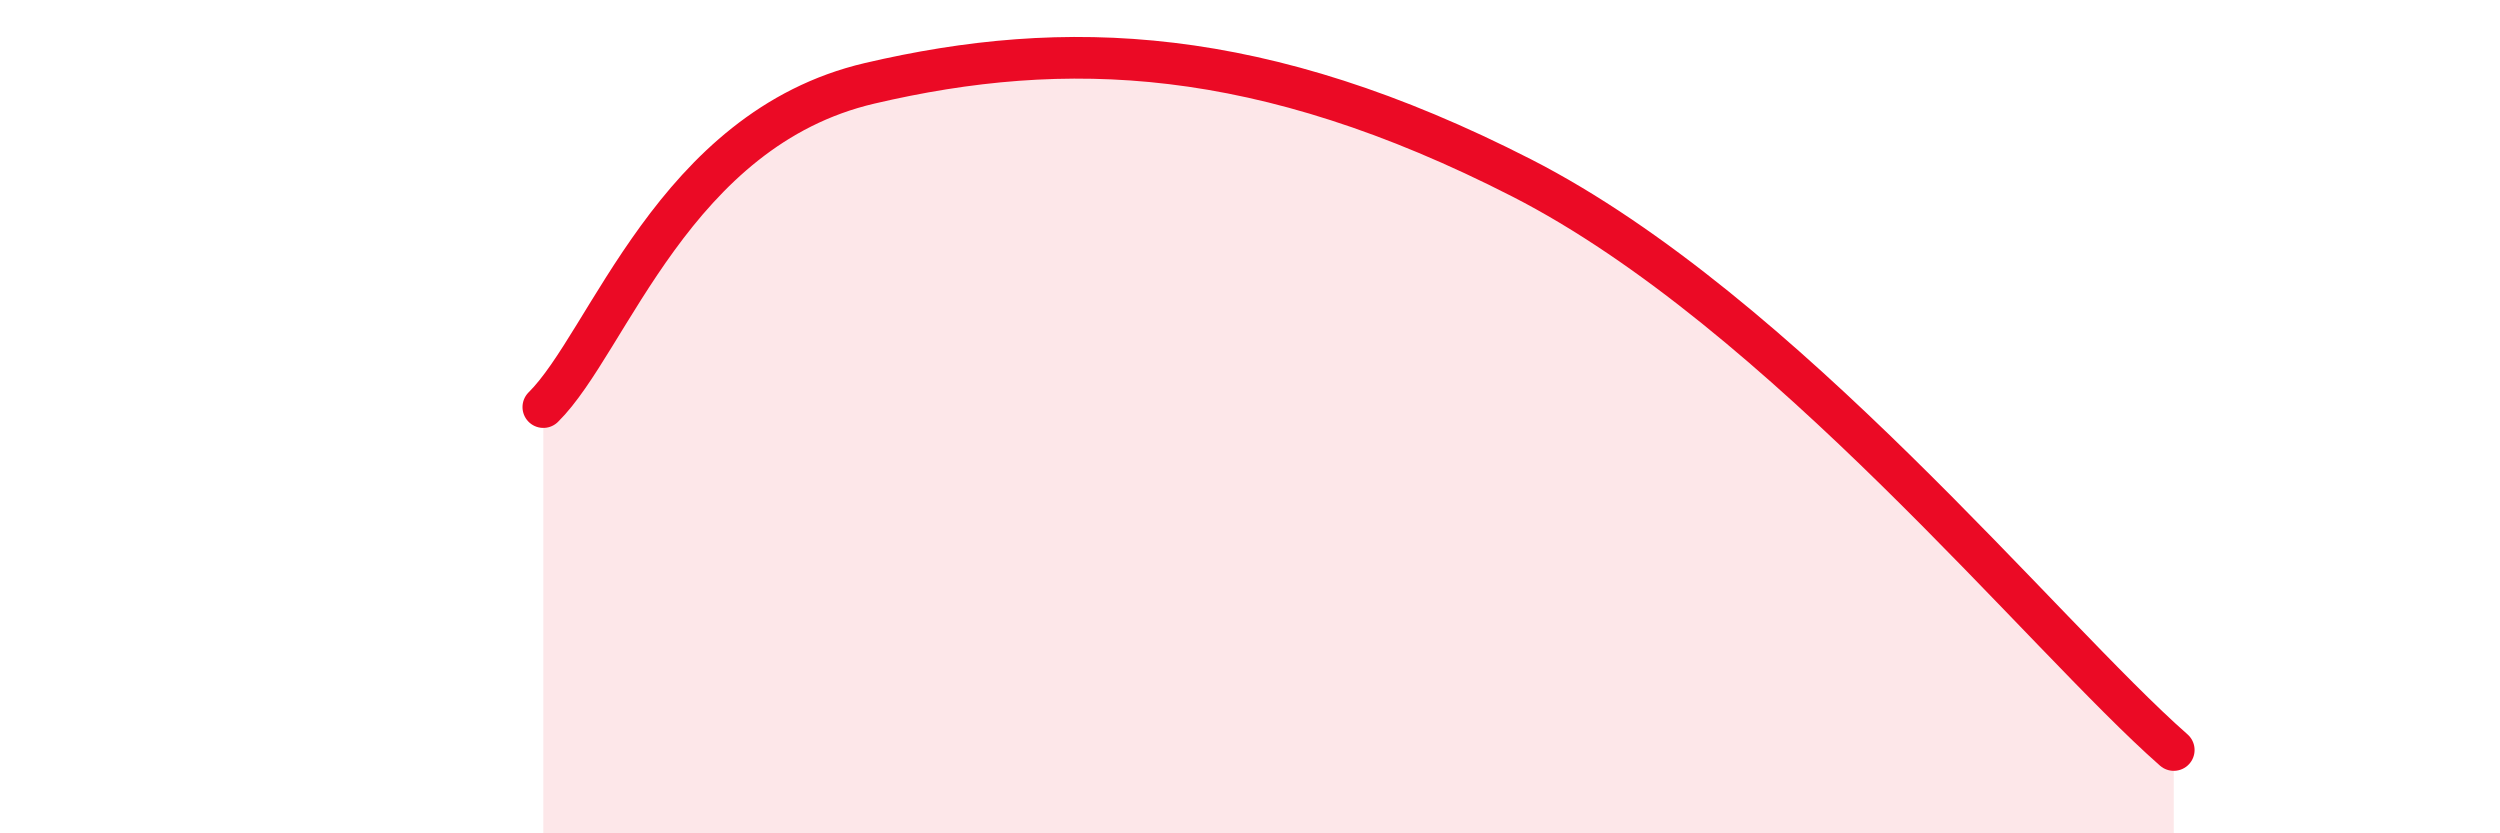
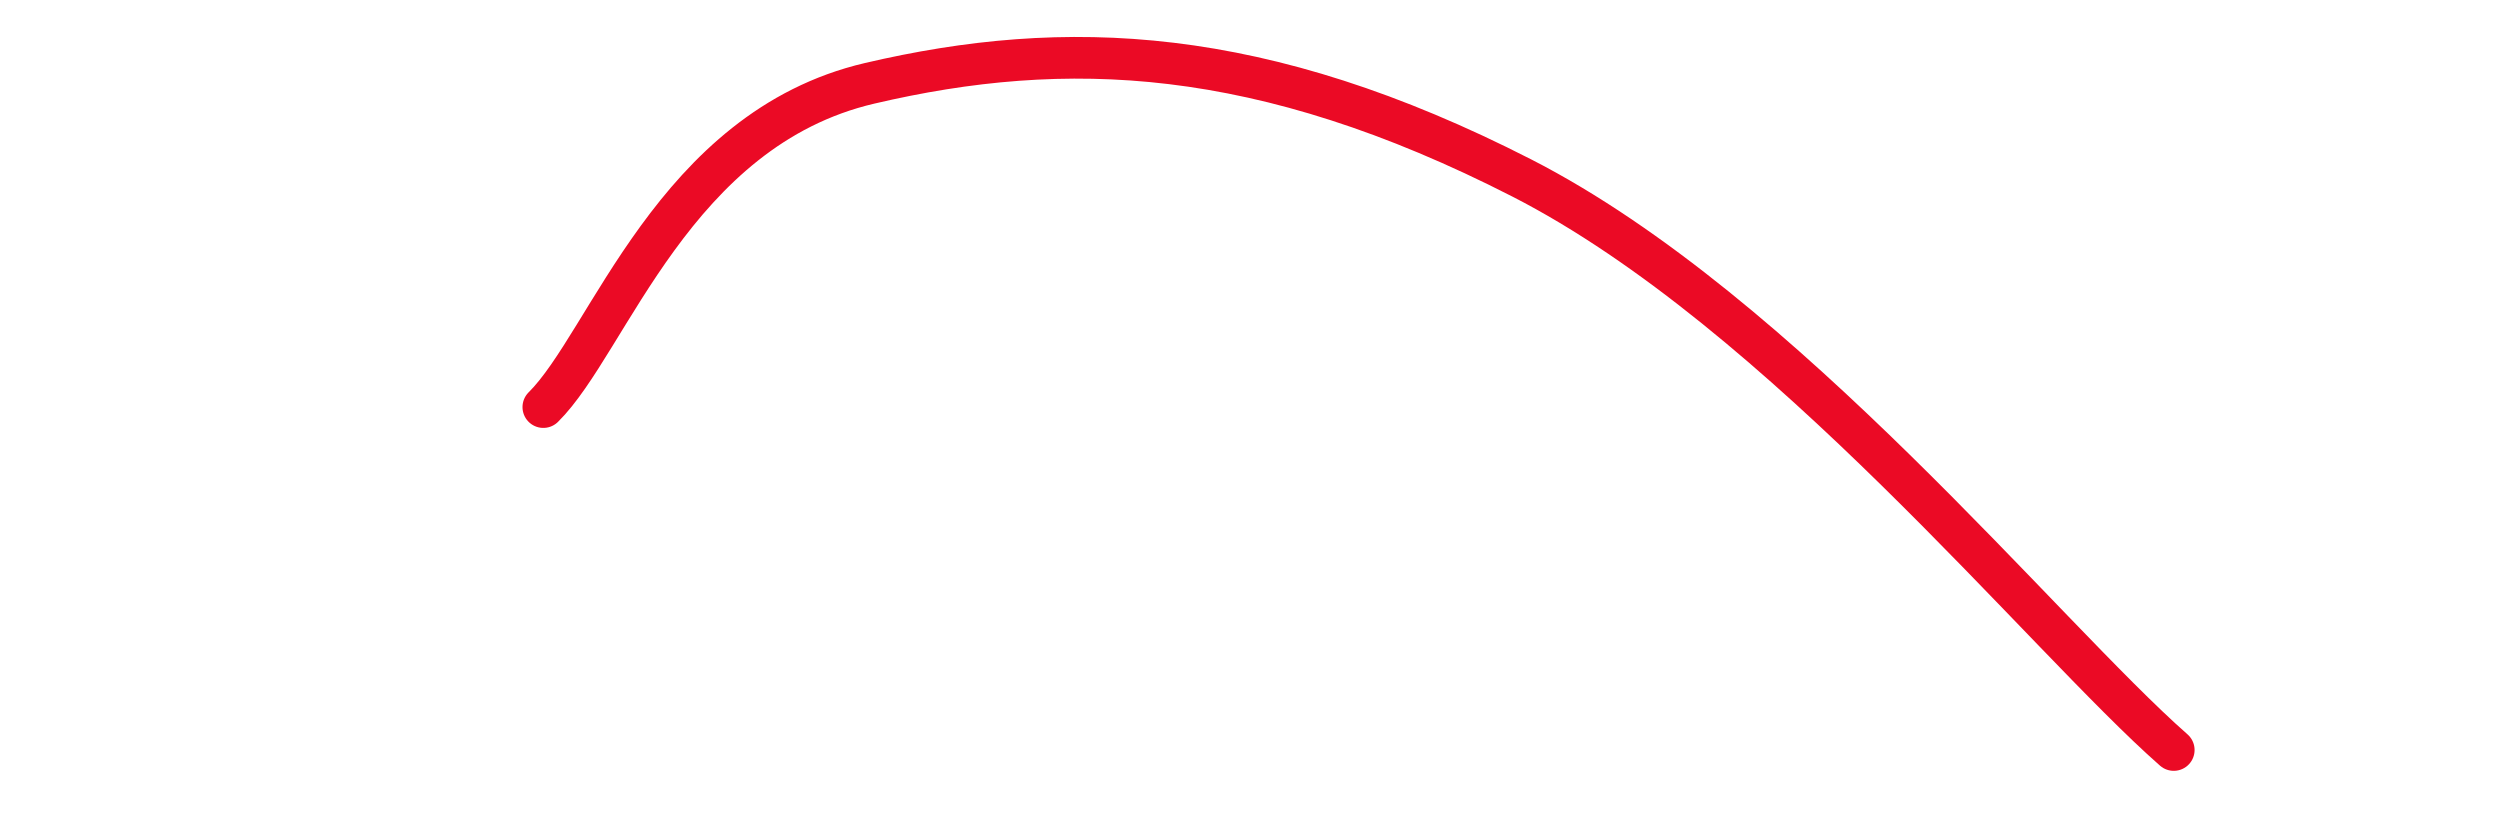
<svg xmlns="http://www.w3.org/2000/svg" width="60" height="20" viewBox="0 0 60 20">
-   <path d="M 13.04,9.77 C 14.61,8.22 16.17,3.1 20.87,2 C 25.57,0.9 30.26,1.07 36.52,4.27 C 42.78,7.47 49.04,15.25 52.17,18L52.17 20L13.04 20Z" fill="#EB0A25" opacity="0.1" stroke-linecap="round" stroke-linejoin="round" />
  <path d="M 13.04,9.77 C 14.61,8.22 16.17,3.1 20.87,2 C 25.57,0.9 30.26,1.07 36.52,4.27 C 42.78,7.47 49.04,15.25 52.17,18" stroke="#EB0A25" stroke-width="1" fill="none" stroke-linecap="round" stroke-linejoin="round" />
</svg>